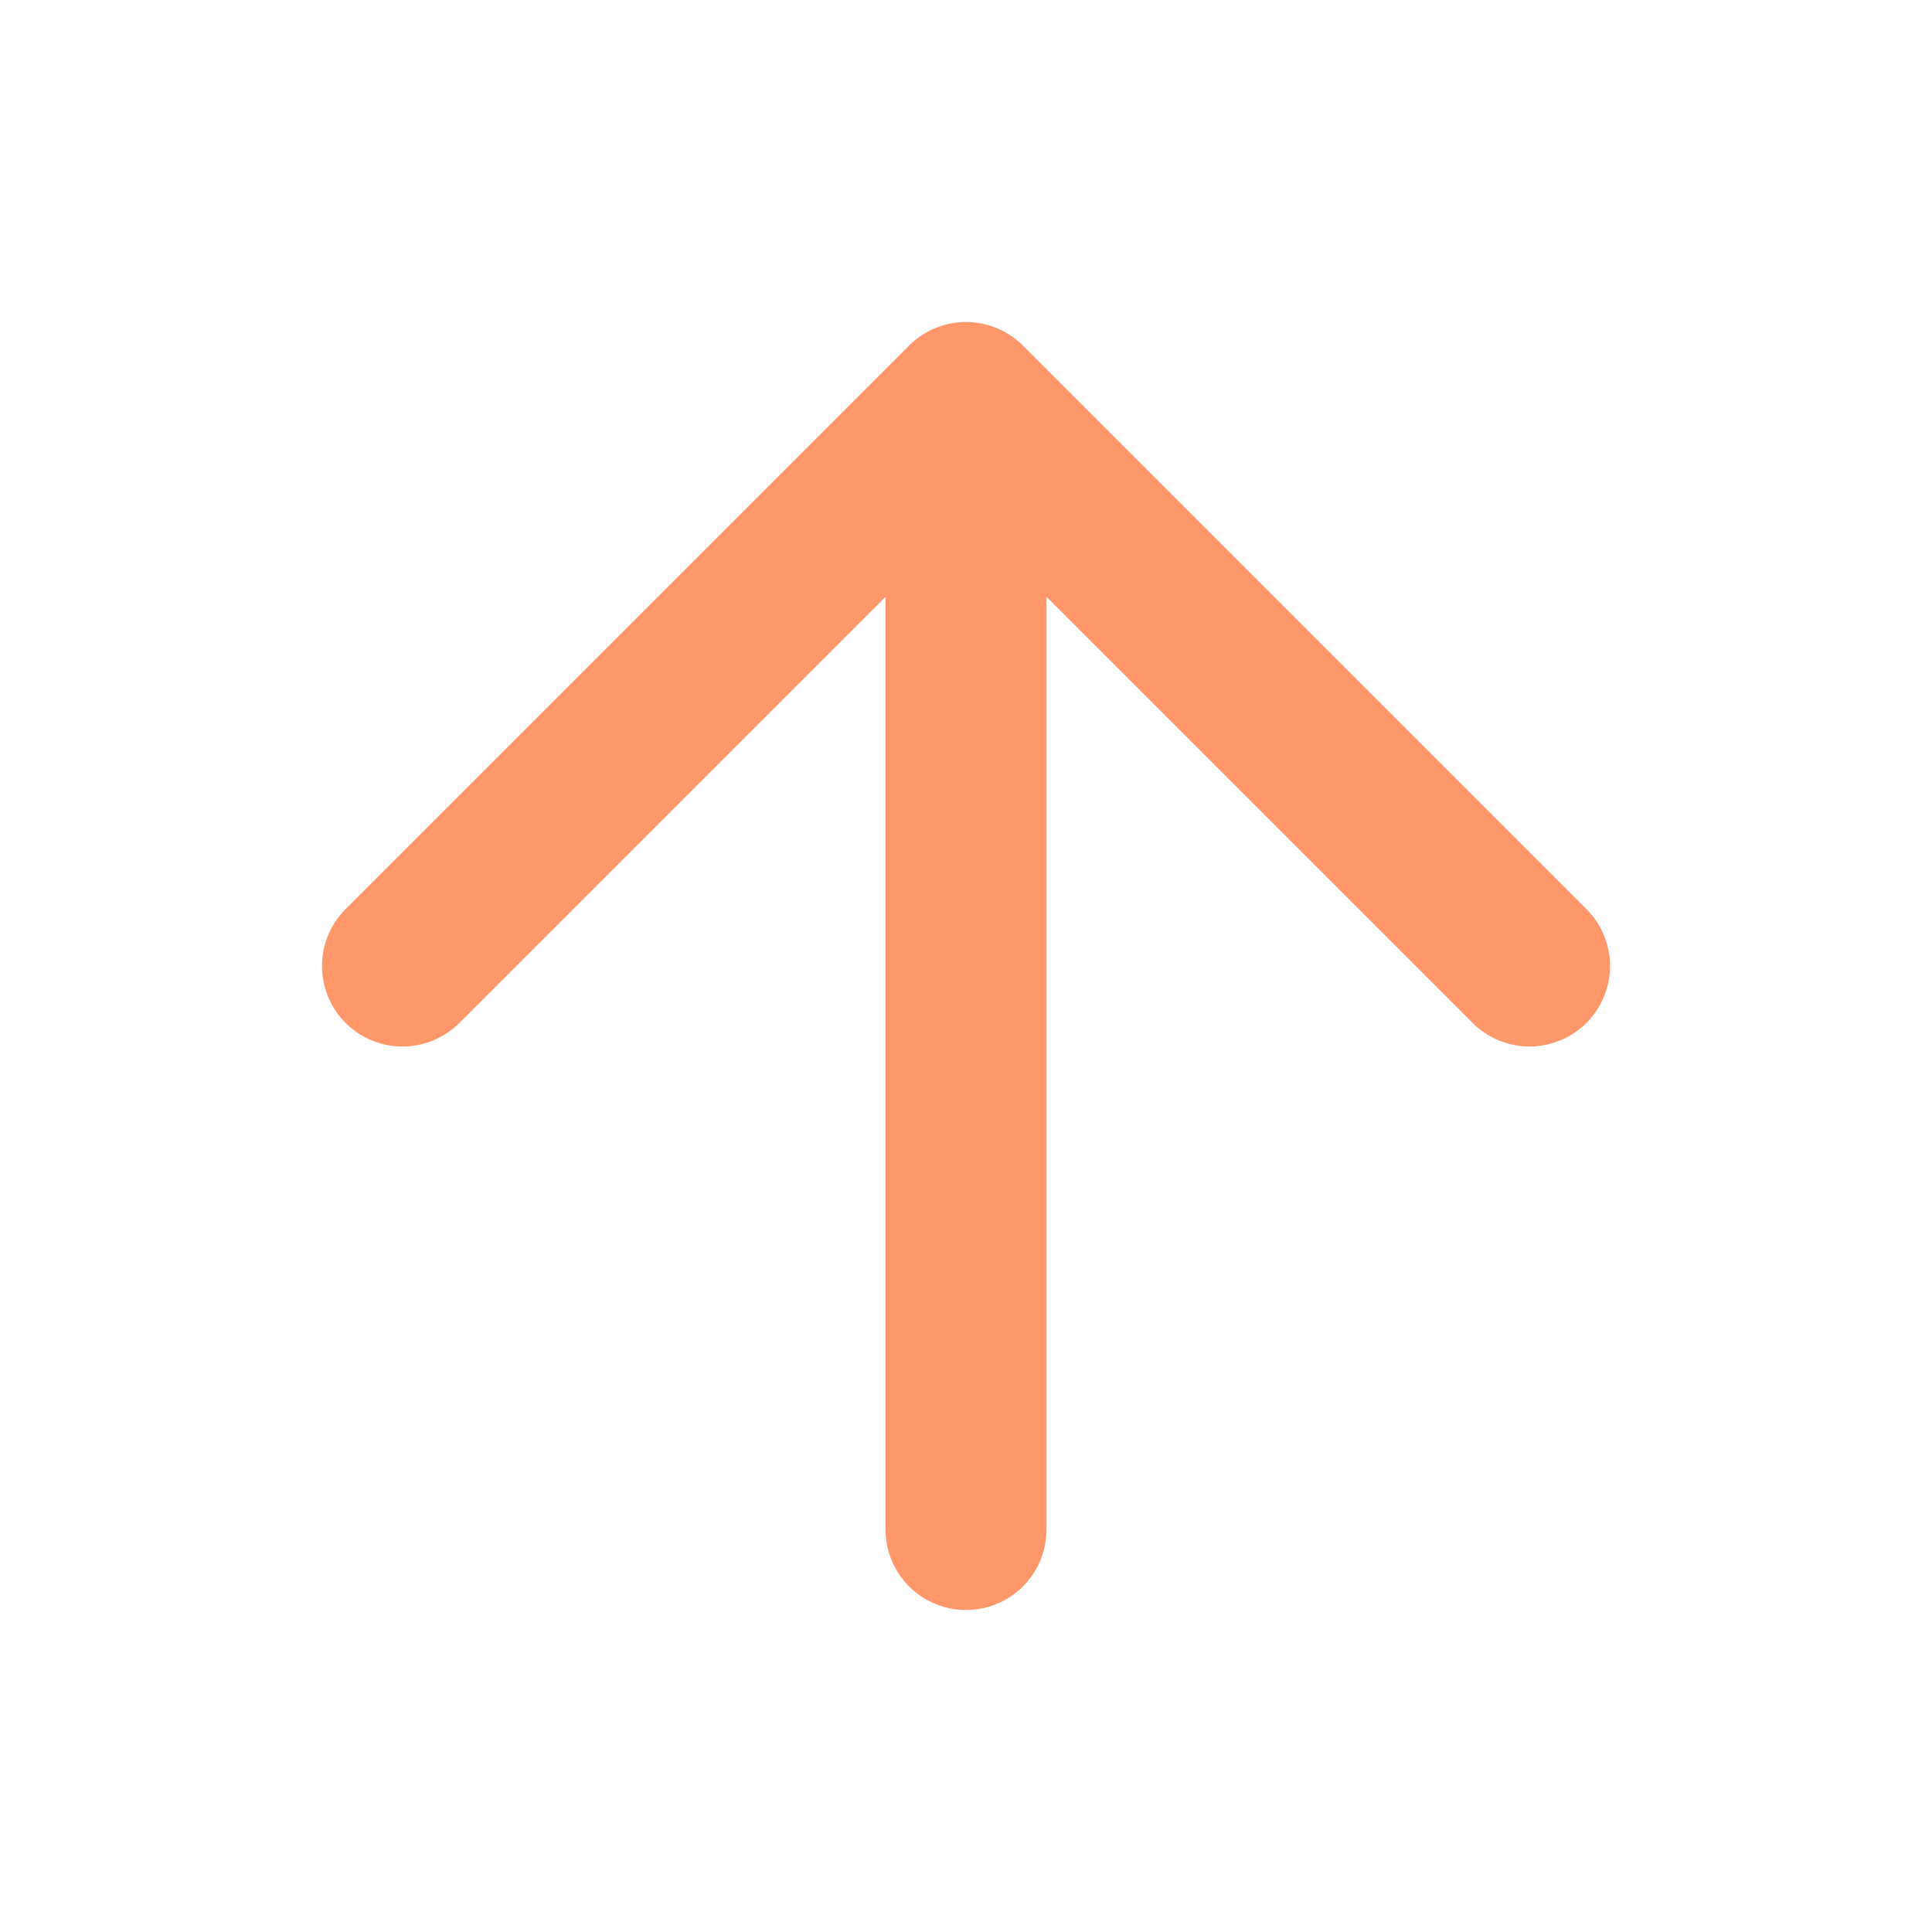
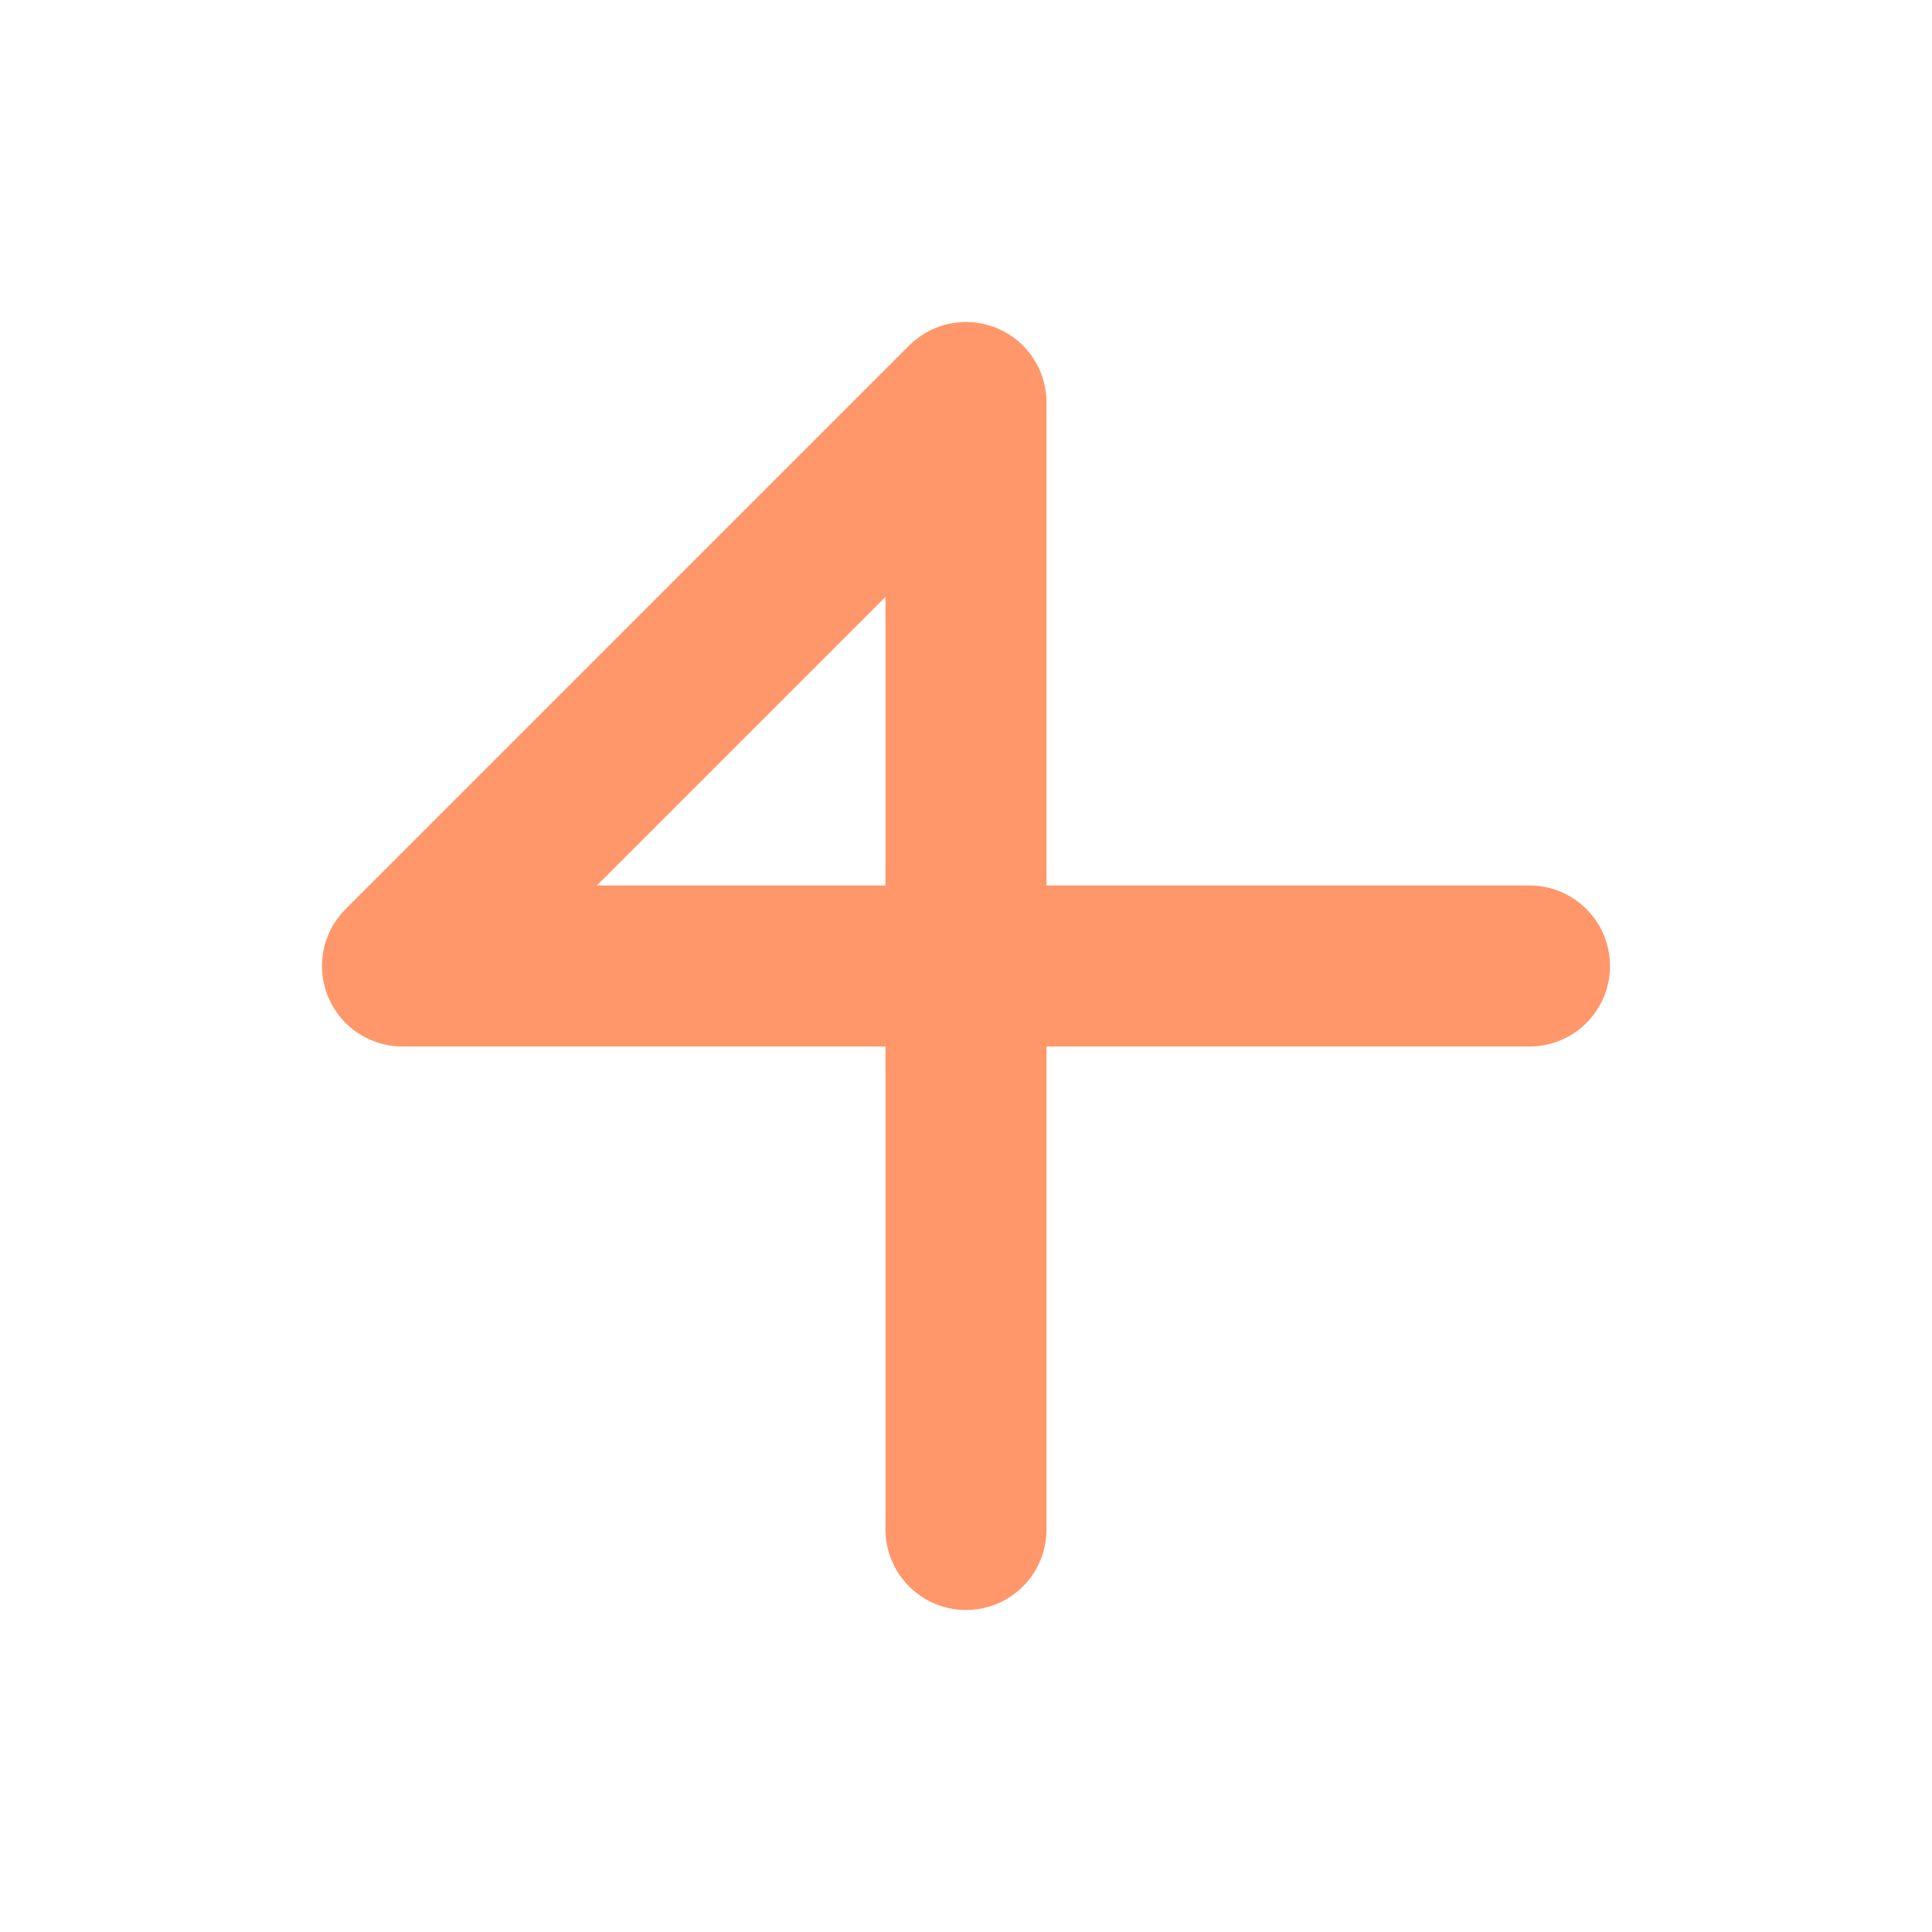
<svg xmlns="http://www.w3.org/2000/svg" width="48" height="48" viewBox="0 0 48 48" fill="none">
-   <path d="M24 38L24 10M24 10L10 24M24 10L38 24" stroke="#FF976A" stroke-width="4" stroke-linecap="round" stroke-linejoin="round" />
+   <path d="M24 38L24 10M24 10L10 24L38 24" stroke="#FF976A" stroke-width="4" stroke-linecap="round" stroke-linejoin="round" />
</svg>